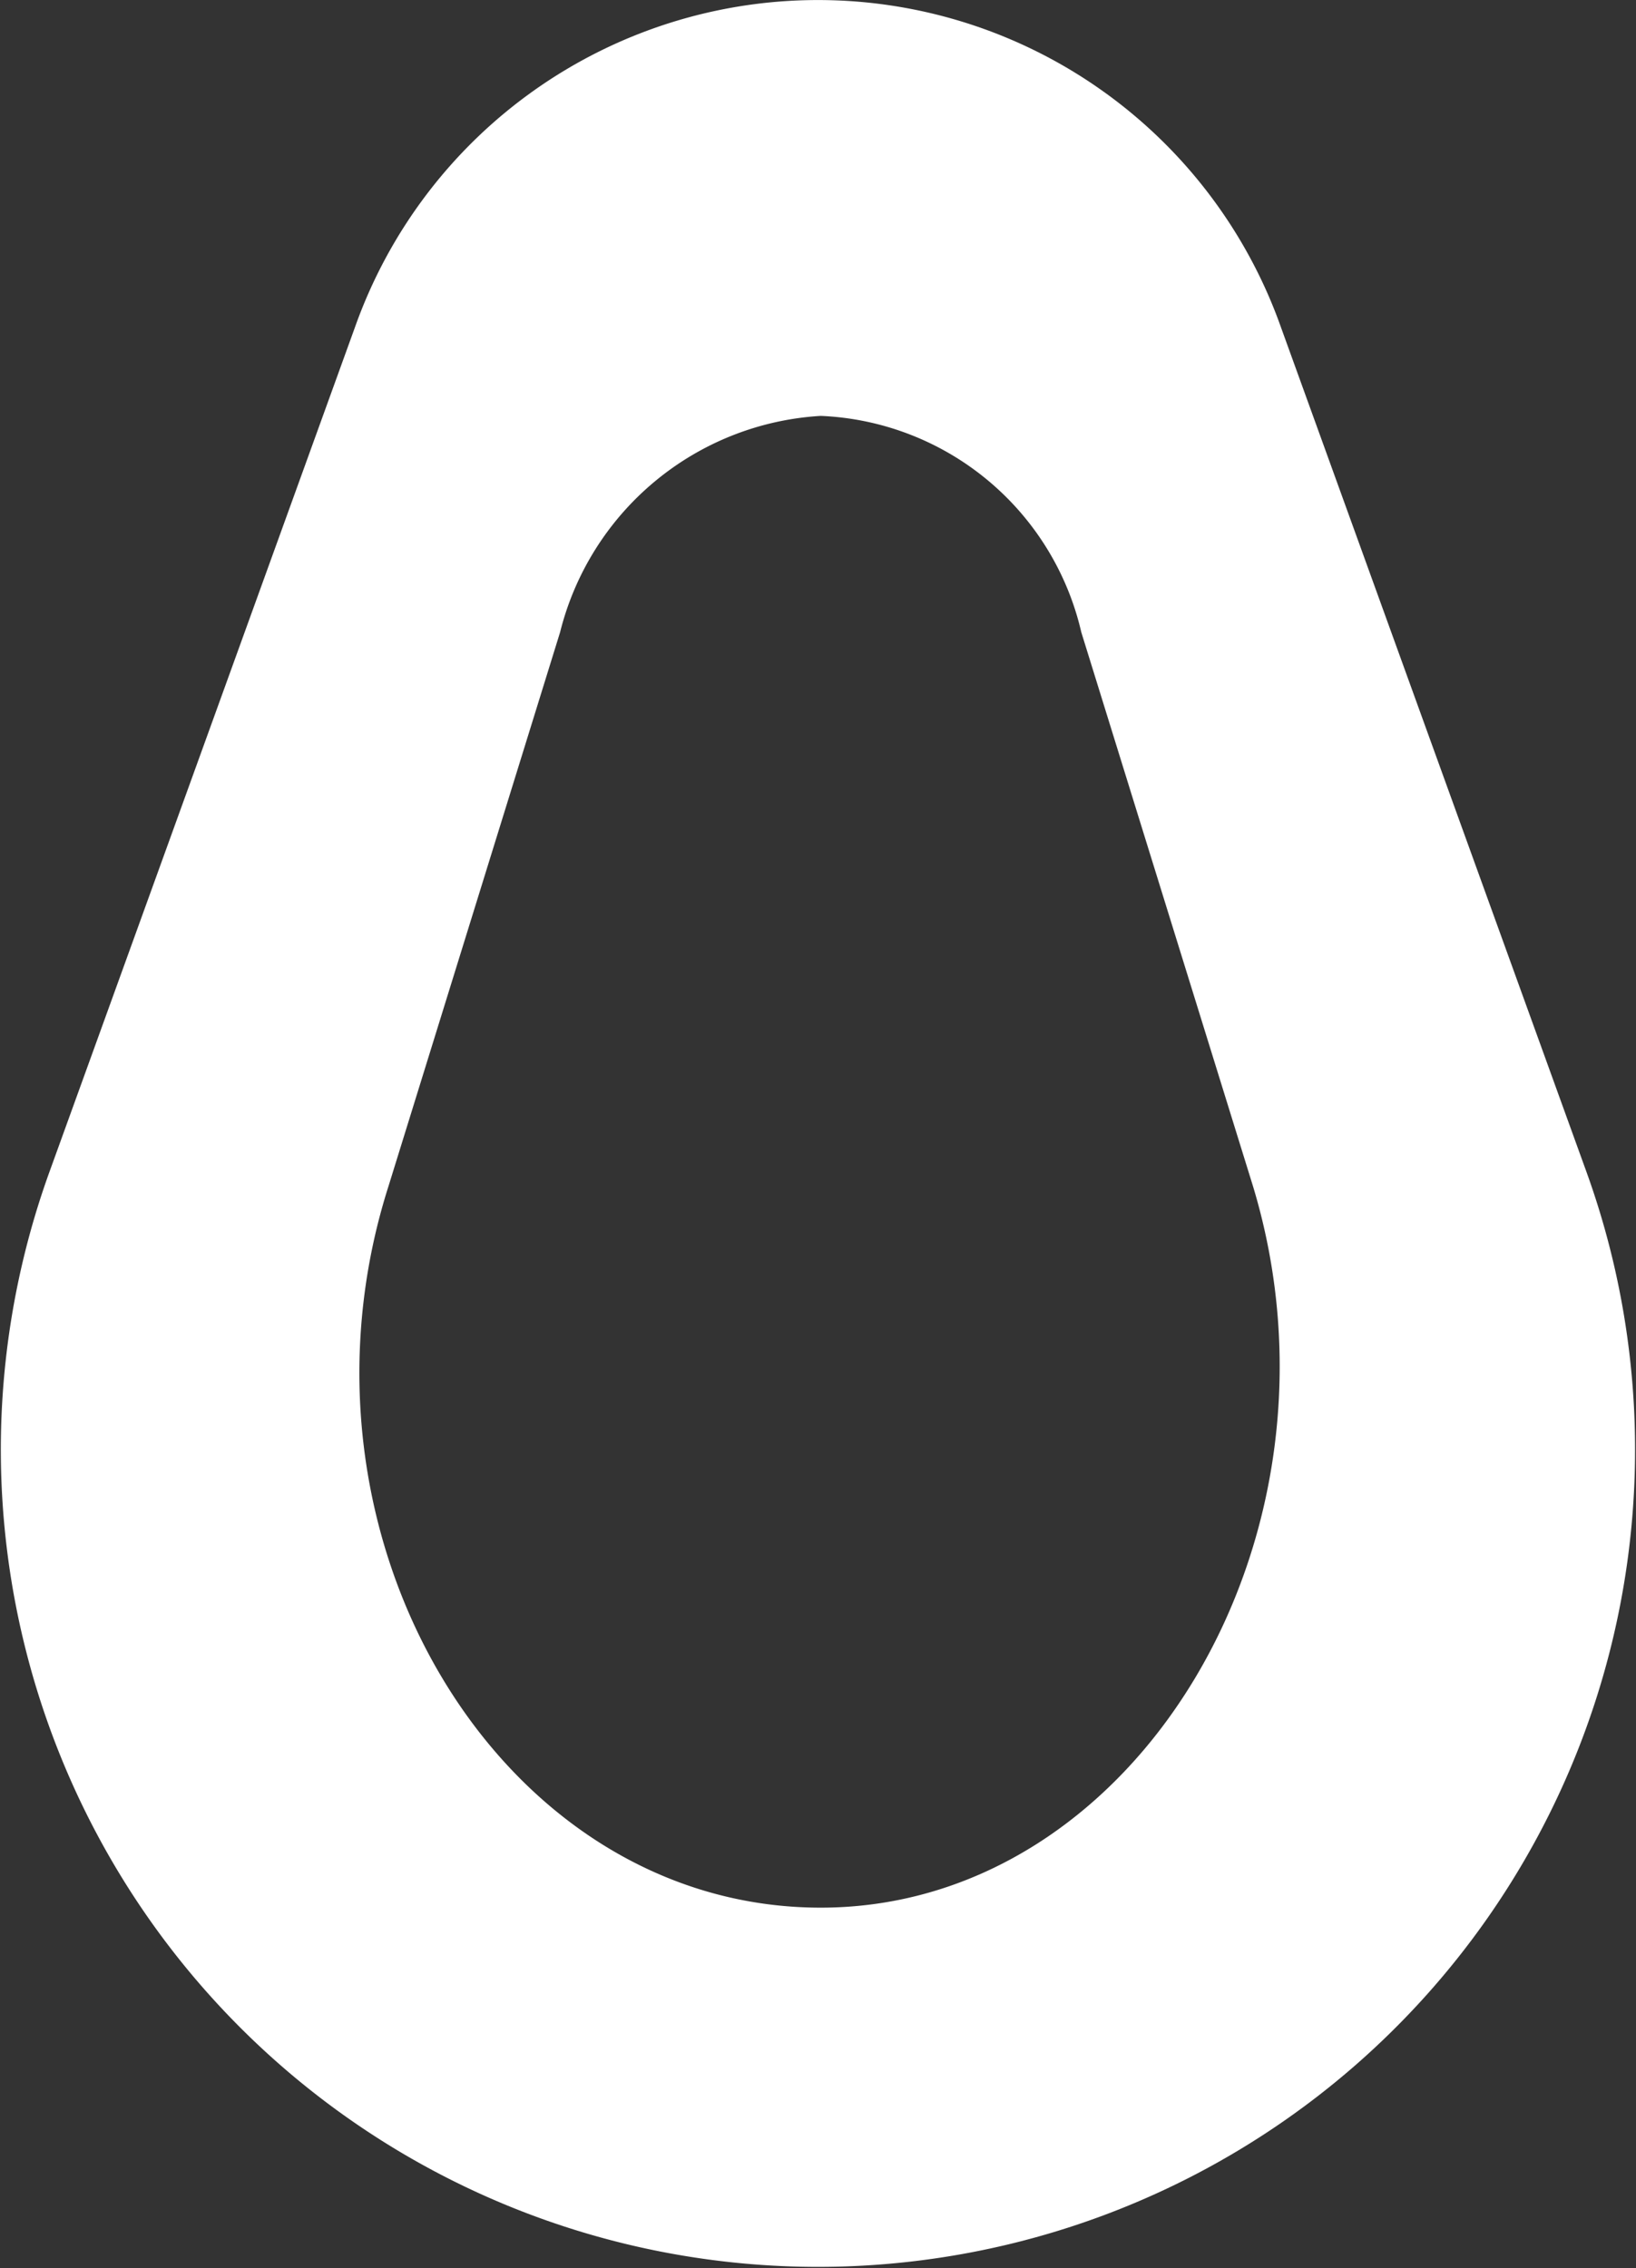
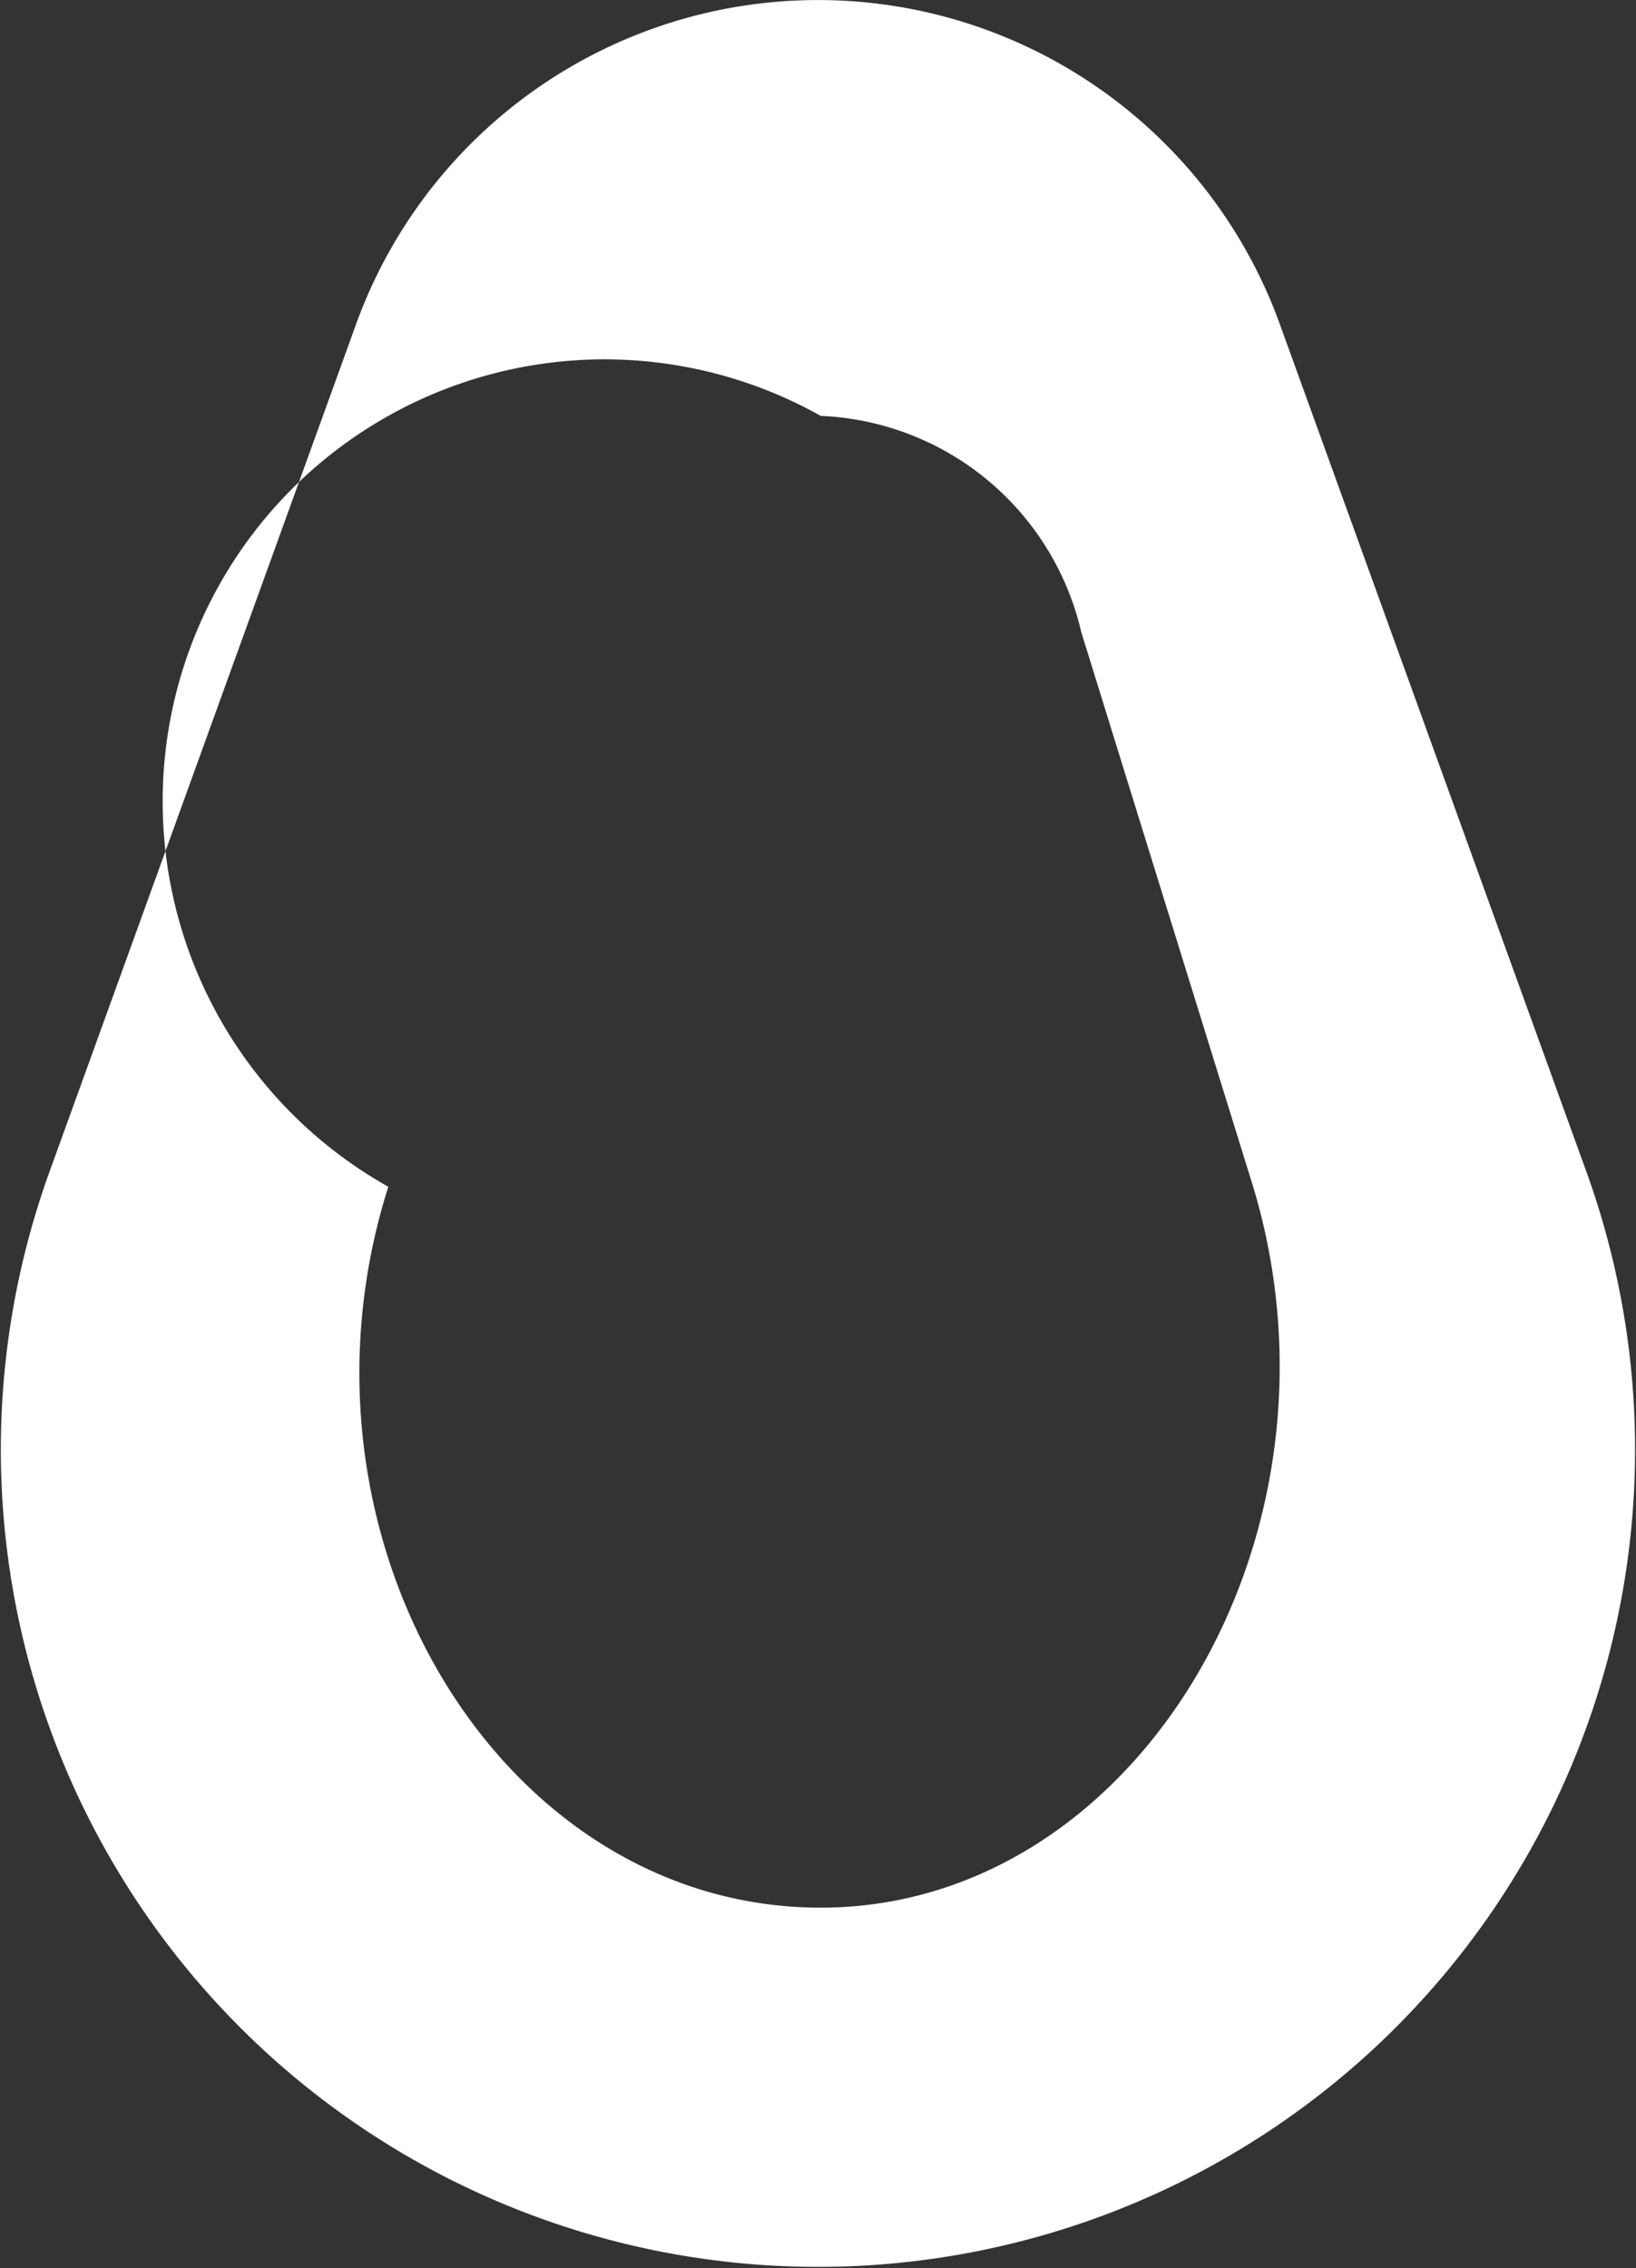
<svg xmlns="http://www.w3.org/2000/svg" width="17.619" height="24.422" viewBox="0 0 17.619 24.422">
  <rect x="0" y="0" width="17.619" height="24.422" fill="#333333" stroke="none" />
-   <path id="Path_86" data-name="Path 86" d="M13.792,3.523a5.29,5.29,0,0,0-9.972,0L.536,12.6a8.8,8.8,0,1,0,16.54,0ZM8.836,20.54c-3.463,0-5.852-4-4.657-7.762L6.029,6.807A3.08,3.08,0,0,1,8.836,4.478a3.009,3.009,0,0,1,2.806,2.329l1.851,5.971C14.628,16.54,12.239,20.54,8.836,20.54Z" transform="translate(0.003)" fill="#fff" />
+   <path id="Path_86" data-name="Path 86" d="M13.792,3.523a5.29,5.29,0,0,0-9.972,0L.536,12.6a8.8,8.8,0,1,0,16.54,0ZM8.836,20.54c-3.463,0-5.852-4-4.657-7.762A3.08,3.08,0,0,1,8.836,4.478a3.009,3.009,0,0,1,2.806,2.329l1.851,5.971C14.628,16.54,12.239,20.54,8.836,20.54Z" transform="translate(0.003)" fill="#fff" />
</svg>